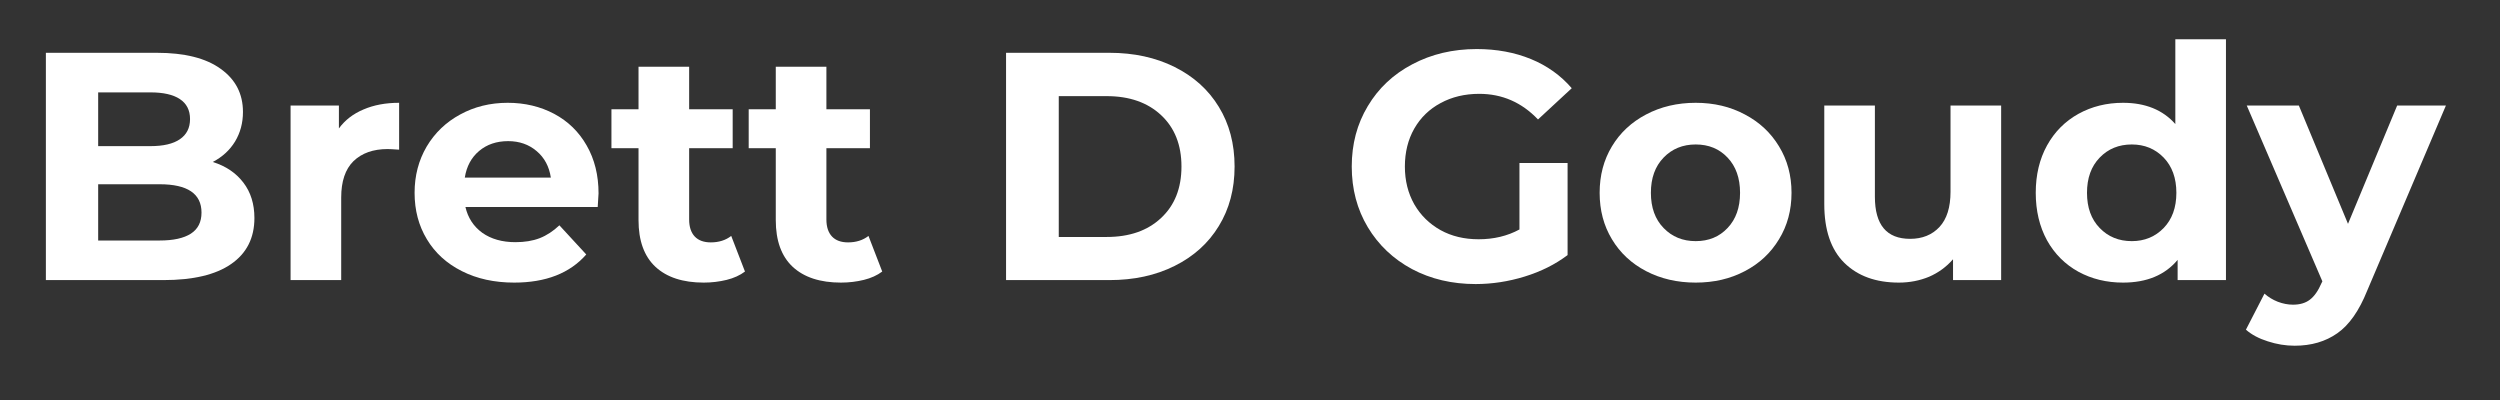
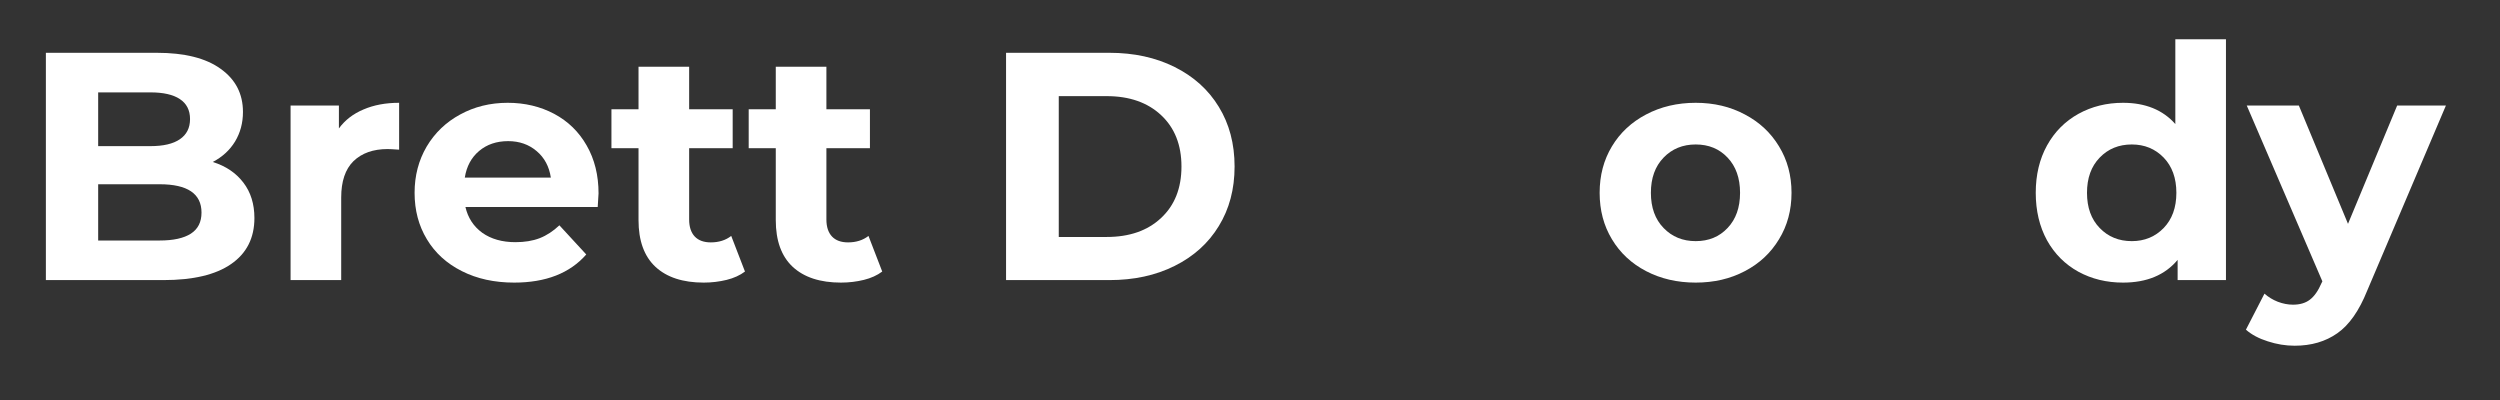
<svg xmlns="http://www.w3.org/2000/svg" width="250" zoomAndPan="magnify" viewBox="0 0 187.5 30" height="40" preserveAspectRatio="xMidYMid meet" version="1.2">
  <rect x="0" y="0" width="187.5" height="30" fill="#333333" stroke="none" />
  <defs />
  <g id="9088aa4e8b">
    <g style="fill:#ffffff;fill-opacity:1;">
      <g transform="translate(1.425, 21.007)">
        <path style="stroke:none" d="M 14.531 -8.859 C 15.508 -8.555 16.273 -8.039 16.828 -7.312 C 17.379 -6.594 17.656 -5.707 17.656 -4.656 C 17.656 -3.156 17.07 -2.004 15.906 -1.203 C 14.75 -0.398 13.055 0 10.828 0 L 2.016 0 L 2.016 -17.047 L 10.344 -17.047 C 12.426 -17.047 14.02 -16.645 15.125 -15.844 C 16.238 -15.051 16.797 -13.973 16.797 -12.609 C 16.797 -11.785 16.598 -11.047 16.203 -10.391 C 15.805 -9.742 15.25 -9.234 14.531 -8.859 Z M 5.938 -14.078 L 5.938 -10.047 L 9.859 -10.047 C 10.828 -10.047 11.562 -10.219 12.062 -10.562 C 12.57 -10.906 12.828 -11.41 12.828 -12.078 C 12.828 -12.742 12.57 -13.242 12.062 -13.578 C 11.562 -13.91 10.828 -14.078 9.859 -14.078 Z M 10.547 -2.969 C 11.578 -2.969 12.359 -3.141 12.891 -3.484 C 13.422 -3.828 13.688 -4.352 13.688 -5.062 C 13.688 -6.477 12.641 -7.188 10.547 -7.188 L 5.938 -7.188 L 5.938 -2.969 Z M 10.547 -2.969 " />
      </g>
    </g>
    <g style="fill:#ffffff;fill-opacity:1;">
      <g transform="translate(20.043, 21.007)">
        <path style="stroke:none" d="M 5.375 -11.375 C 5.832 -12 6.445 -12.473 7.219 -12.797 C 7.988 -13.129 8.879 -13.297 9.891 -13.297 L 9.891 -9.781 C 9.461 -9.812 9.176 -9.828 9.031 -9.828 C 7.945 -9.828 7.094 -9.523 6.469 -8.922 C 5.852 -8.316 5.547 -7.406 5.547 -6.188 L 5.547 0 L 1.75 0 L 1.75 -13.094 L 5.375 -13.094 Z M 5.375 -11.375 " />
      </g>
    </g>
    <g style="fill:#ffffff;fill-opacity:1;">
      <g transform="translate(30.313, 21.007)">
        <path style="stroke:none" d="M 14.578 -6.5 C 14.578 -6.445 14.555 -6.109 14.516 -5.484 L 4.594 -5.484 C 4.781 -4.672 5.203 -4.023 5.859 -3.547 C 6.523 -3.078 7.352 -2.844 8.344 -2.844 C 9.031 -2.844 9.633 -2.941 10.156 -3.141 C 10.688 -3.348 11.18 -3.672 11.641 -4.109 L 13.656 -1.922 C 12.426 -0.516 10.625 0.188 8.25 0.188 C 6.77 0.188 5.461 -0.098 4.328 -0.672 C 3.191 -1.242 2.316 -2.039 1.703 -3.062 C 1.086 -4.082 0.781 -5.242 0.781 -6.547 C 0.781 -7.828 1.082 -8.984 1.688 -10.016 C 2.301 -11.047 3.141 -11.848 4.203 -12.422 C 5.266 -13.004 6.453 -13.297 7.766 -13.297 C 9.047 -13.297 10.207 -13.02 11.25 -12.469 C 12.289 -11.914 13.102 -11.125 13.688 -10.094 C 14.281 -9.062 14.578 -7.863 14.578 -6.5 Z M 7.797 -10.422 C 6.93 -10.422 6.207 -10.176 5.625 -9.688 C 5.039 -9.195 4.68 -8.531 4.547 -7.688 L 11 -7.688 C 10.875 -8.52 10.52 -9.18 9.938 -9.672 C 9.352 -10.172 8.641 -10.422 7.797 -10.422 Z M 7.797 -10.422 " />
      </g>
    </g>
    <g style="fill:#ffffff;fill-opacity:1;">
      <g transform="translate(45.67, 21.007)">
        <path style="stroke:none" d="M 10.203 -0.641 C 9.828 -0.359 9.367 -0.148 8.828 -0.016 C 8.285 0.117 7.711 0.188 7.109 0.188 C 5.547 0.188 4.336 -0.207 3.484 -1 C 2.641 -1.789 2.219 -2.957 2.219 -4.5 L 2.219 -9.891 L 0.188 -9.891 L 0.188 -12.812 L 2.219 -12.812 L 2.219 -16 L 6.016 -16 L 6.016 -12.812 L 9.281 -12.812 L 9.281 -9.891 L 6.016 -9.891 L 6.016 -4.547 C 6.016 -3.992 6.156 -3.566 6.438 -3.266 C 6.719 -2.973 7.117 -2.828 7.641 -2.828 C 8.242 -2.828 8.754 -2.988 9.172 -3.312 Z M 10.203 -0.641 " />
      </g>
    </g>
    <g style="fill:#ffffff;fill-opacity:1;">
      <g transform="translate(55.964, 21.007)">
        <path style="stroke:none" d="M 10.203 -0.641 C 9.828 -0.359 9.367 -0.148 8.828 -0.016 C 8.285 0.117 7.711 0.188 7.109 0.188 C 5.547 0.188 4.336 -0.207 3.484 -1 C 2.641 -1.789 2.219 -2.957 2.219 -4.5 L 2.219 -9.891 L 0.188 -9.891 L 0.188 -12.812 L 2.219 -12.812 L 2.219 -16 L 6.016 -16 L 6.016 -12.812 L 9.281 -12.812 L 9.281 -9.891 L 6.016 -9.891 L 6.016 -4.547 C 6.016 -3.992 6.156 -3.566 6.438 -3.266 C 6.719 -2.973 7.117 -2.828 7.641 -2.828 C 8.242 -2.828 8.754 -2.988 9.172 -3.312 Z M 10.203 -0.641 " />
      </g>
    </g>
    <g style="fill:#ffffff;fill-opacity:1;">
      <g transform="translate(66.551, 21.007)">
        <path style="stroke:none" d="" />
      </g>
    </g>
    <g style="fill:#ffffff;fill-opacity:1;">
      <g transform="translate(73.438, 21.007)">
        <path style="stroke:none" d="M 2.016 -17.047 L 9.766 -17.047 C 11.609 -17.047 13.238 -16.691 14.656 -15.984 C 16.082 -15.273 17.188 -14.281 17.969 -13 C 18.758 -11.719 19.156 -10.223 19.156 -8.516 C 19.156 -6.816 18.758 -5.328 17.969 -4.047 C 17.188 -2.766 16.082 -1.77 14.656 -1.062 C 13.238 -0.352 11.609 0 9.766 0 L 2.016 0 Z M 9.562 -3.234 C 11.27 -3.234 12.629 -3.707 13.641 -4.656 C 14.66 -5.602 15.172 -6.891 15.172 -8.516 C 15.172 -10.141 14.66 -11.426 13.641 -12.375 C 12.629 -13.32 11.27 -13.797 9.562 -13.797 L 5.969 -13.797 L 5.969 -3.234 Z M 9.562 -3.234 " />
      </g>
    </g>
    <g style="fill:#ffffff;fill-opacity:1;">
      <g transform="translate(93.541, 21.007)">
-         <path style="stroke:none" d="" />
-       </g>
+         </g>
    </g>
    <g style="fill:#ffffff;fill-opacity:1;">
      <g transform="translate(100.428, 21.007)">
-         <path style="stroke:none" d="M 13.531 -8.781 L 17.141 -8.781 L 17.141 -1.875 C 16.211 -1.176 15.141 -0.641 13.922 -0.266 C 12.703 0.109 11.477 0.297 10.25 0.297 C 8.477 0.297 6.883 -0.078 5.469 -0.828 C 4.062 -1.586 2.957 -2.633 2.156 -3.969 C 1.352 -5.312 0.953 -6.828 0.953 -8.516 C 0.953 -10.203 1.352 -11.711 2.156 -13.047 C 2.957 -14.391 4.07 -15.438 5.5 -16.188 C 6.926 -16.945 8.535 -17.328 10.328 -17.328 C 11.816 -17.328 13.172 -17.078 14.391 -16.578 C 15.609 -16.078 16.629 -15.348 17.453 -14.391 L 14.922 -12.047 C 13.703 -13.328 12.234 -13.969 10.516 -13.969 C 9.43 -13.969 8.469 -13.738 7.625 -13.281 C 6.781 -12.832 6.117 -12.191 5.641 -11.359 C 5.172 -10.535 4.938 -9.586 4.938 -8.516 C 4.938 -7.461 5.172 -6.52 5.641 -5.688 C 6.117 -4.863 6.773 -4.219 7.609 -3.75 C 8.441 -3.289 9.395 -3.062 10.469 -3.062 C 11.602 -3.062 12.625 -3.305 13.531 -3.797 Z M 13.531 -8.781 " />
-       </g>
+         </g>
    </g>
    <g style="fill:#ffffff;fill-opacity:1;">
      <g transform="translate(119.192, 21.007)">
        <path style="stroke:none" d="M 7.984 0.188 C 6.609 0.188 5.367 -0.098 4.266 -0.672 C 3.172 -1.242 2.316 -2.039 1.703 -3.062 C 1.086 -4.082 0.781 -5.242 0.781 -6.547 C 0.781 -7.848 1.086 -9.008 1.703 -10.031 C 2.316 -11.051 3.172 -11.848 4.266 -12.422 C 5.367 -13.004 6.609 -13.297 7.984 -13.297 C 9.359 -13.297 10.586 -13.004 11.672 -12.422 C 12.766 -11.848 13.617 -11.051 14.234 -10.031 C 14.859 -9.008 15.172 -7.848 15.172 -6.547 C 15.172 -5.242 14.859 -4.082 14.234 -3.062 C 13.617 -2.039 12.766 -1.242 11.672 -0.672 C 10.586 -0.098 9.359 0.188 7.984 0.188 Z M 7.984 -2.922 C 8.961 -2.922 9.758 -3.25 10.375 -3.906 C 11 -4.562 11.312 -5.441 11.312 -6.547 C 11.312 -7.648 11 -8.531 10.375 -9.188 C 9.758 -9.844 8.961 -10.172 7.984 -10.172 C 7.016 -10.172 6.211 -9.844 5.578 -9.188 C 4.941 -8.531 4.625 -7.648 4.625 -6.547 C 4.625 -5.441 4.941 -4.562 5.578 -3.906 C 6.211 -3.25 7.016 -2.922 7.984 -2.922 Z M 7.984 -2.922 " />
      </g>
    </g>
    <g style="fill:#ffffff;fill-opacity:1;">
      <g transform="translate(135.133, 21.007)">
-         <path style="stroke:none" d="M 14.953 -13.094 L 14.953 0 L 11.344 0 L 11.344 -1.562 C 10.844 -0.988 10.242 -0.551 9.547 -0.25 C 8.848 0.039 8.094 0.188 7.281 0.188 C 5.562 0.188 4.195 -0.305 3.188 -1.297 C 2.188 -2.285 1.688 -3.754 1.688 -5.703 L 1.688 -13.094 L 5.484 -13.094 L 5.484 -6.25 C 5.484 -4.145 6.363 -3.094 8.125 -3.094 C 9.039 -3.094 9.773 -3.391 10.328 -3.984 C 10.879 -4.578 11.156 -5.457 11.156 -6.625 L 11.156 -13.094 Z M 14.953 -13.094 " />
-       </g>
+         </g>
    </g>
    <g style="fill:#ffffff;fill-opacity:1;">
      <g transform="translate(151.853, 21.007)">
        <path style="stroke:none" d="M 15.094 -18.062 L 15.094 0 L 11.469 0 L 11.469 -1.516 C 10.52 -0.379 9.156 0.188 7.375 0.188 C 6.145 0.188 5.031 -0.082 4.031 -0.625 C 3.031 -1.176 2.242 -1.961 1.672 -2.984 C 1.109 -4.016 0.828 -5.203 0.828 -6.547 C 0.828 -7.891 1.109 -9.07 1.672 -10.094 C 2.242 -11.125 3.031 -11.914 4.031 -12.469 C 5.031 -13.02 6.145 -13.297 7.375 -13.297 C 9.051 -13.297 10.359 -12.766 11.297 -11.703 L 11.297 -18.062 Z M 8.031 -2.922 C 8.988 -2.922 9.785 -3.25 10.422 -3.906 C 11.055 -4.562 11.375 -5.441 11.375 -6.547 C 11.375 -7.648 11.055 -8.531 10.422 -9.188 C 9.785 -9.844 8.988 -10.172 8.031 -10.172 C 7.062 -10.172 6.258 -9.844 5.625 -9.188 C 4.988 -8.531 4.672 -7.648 4.672 -6.547 C 4.672 -5.441 4.988 -4.562 5.625 -3.906 C 6.258 -3.25 7.062 -2.922 8.031 -2.922 Z M 8.031 -2.922 " />
      </g>
    </g>
    <g style="fill:#ffffff;fill-opacity:1;">
      <g transform="translate(168.694, 21.007)">
        <path style="stroke:none" d="M 14.75 -13.094 L 8.844 0.797 C 8.238 2.305 7.492 3.367 6.609 3.984 C 5.723 4.609 4.656 4.922 3.406 4.922 C 2.727 4.922 2.055 4.812 1.391 4.594 C 0.723 4.383 0.176 4.094 -0.25 3.719 L 1.141 1.016 C 1.43 1.273 1.766 1.477 2.141 1.625 C 2.523 1.77 2.906 1.844 3.281 1.844 C 3.801 1.844 4.223 1.719 4.547 1.469 C 4.879 1.219 5.172 0.801 5.422 0.219 L 5.484 0.094 L -0.188 -13.094 L 3.719 -13.094 L 7.406 -4.219 L 11.094 -13.094 Z M 14.75 -13.094 " />
      </g>
    </g>
  </g>
</svg>